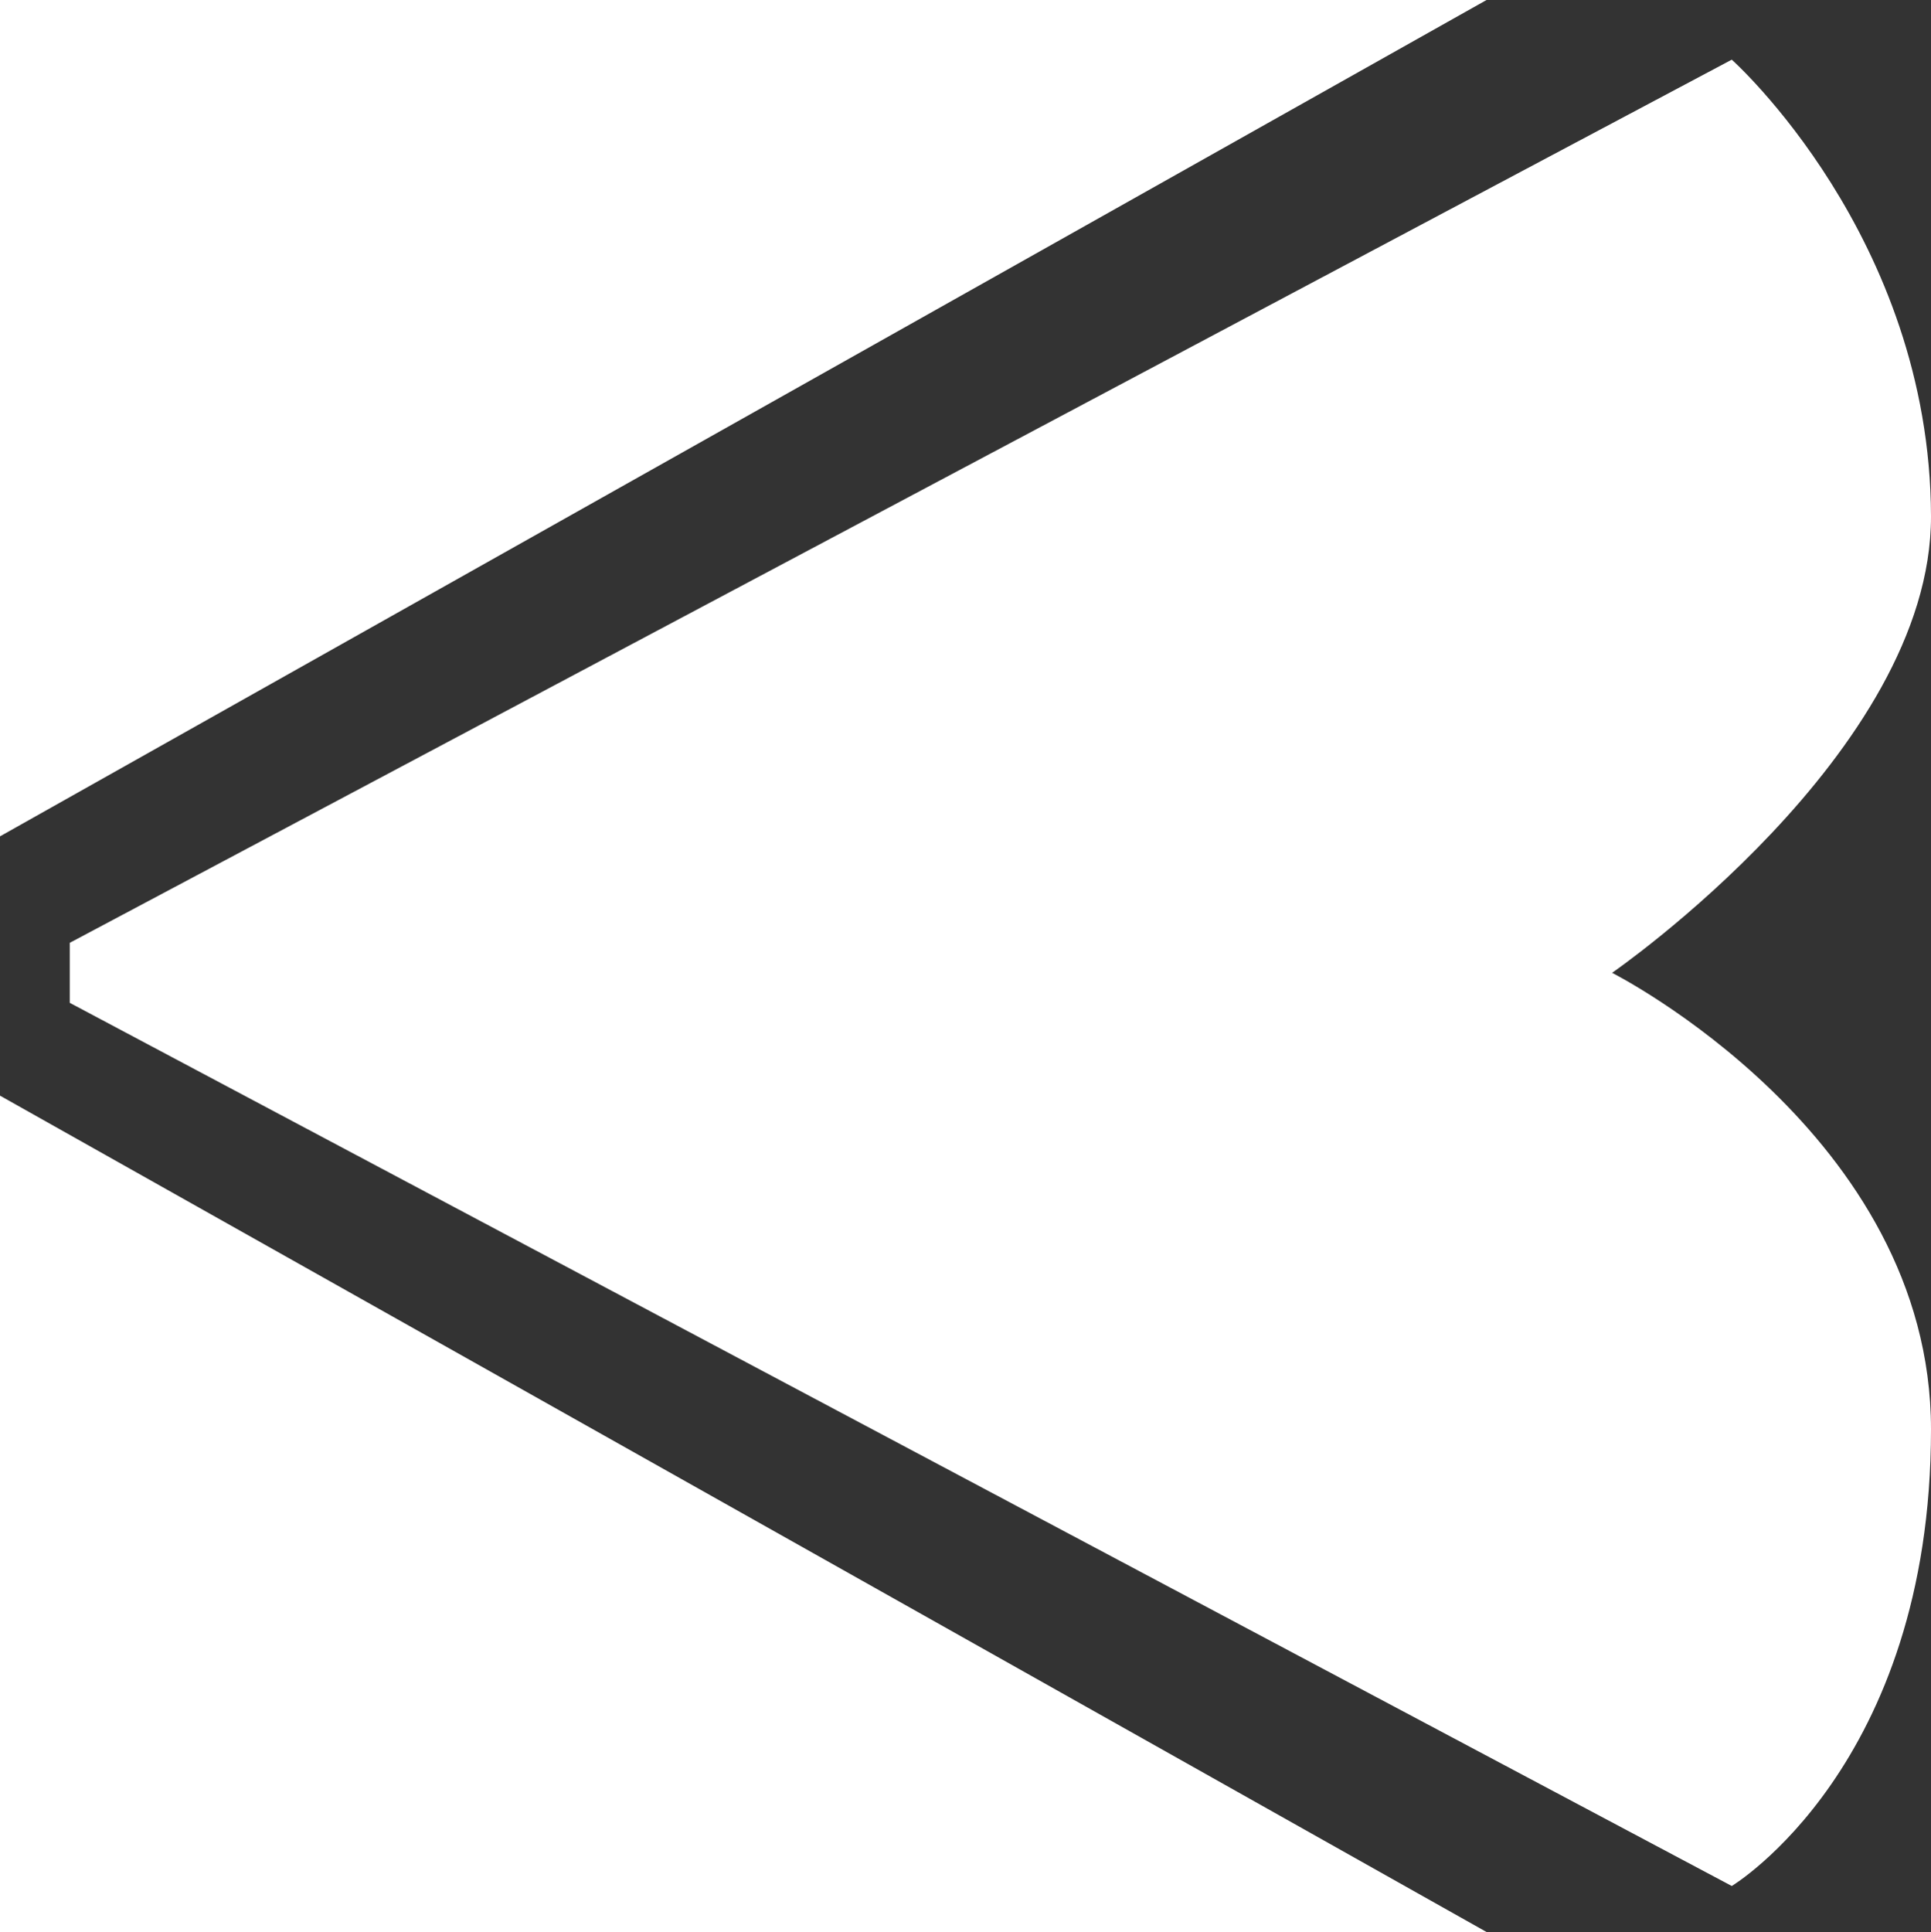
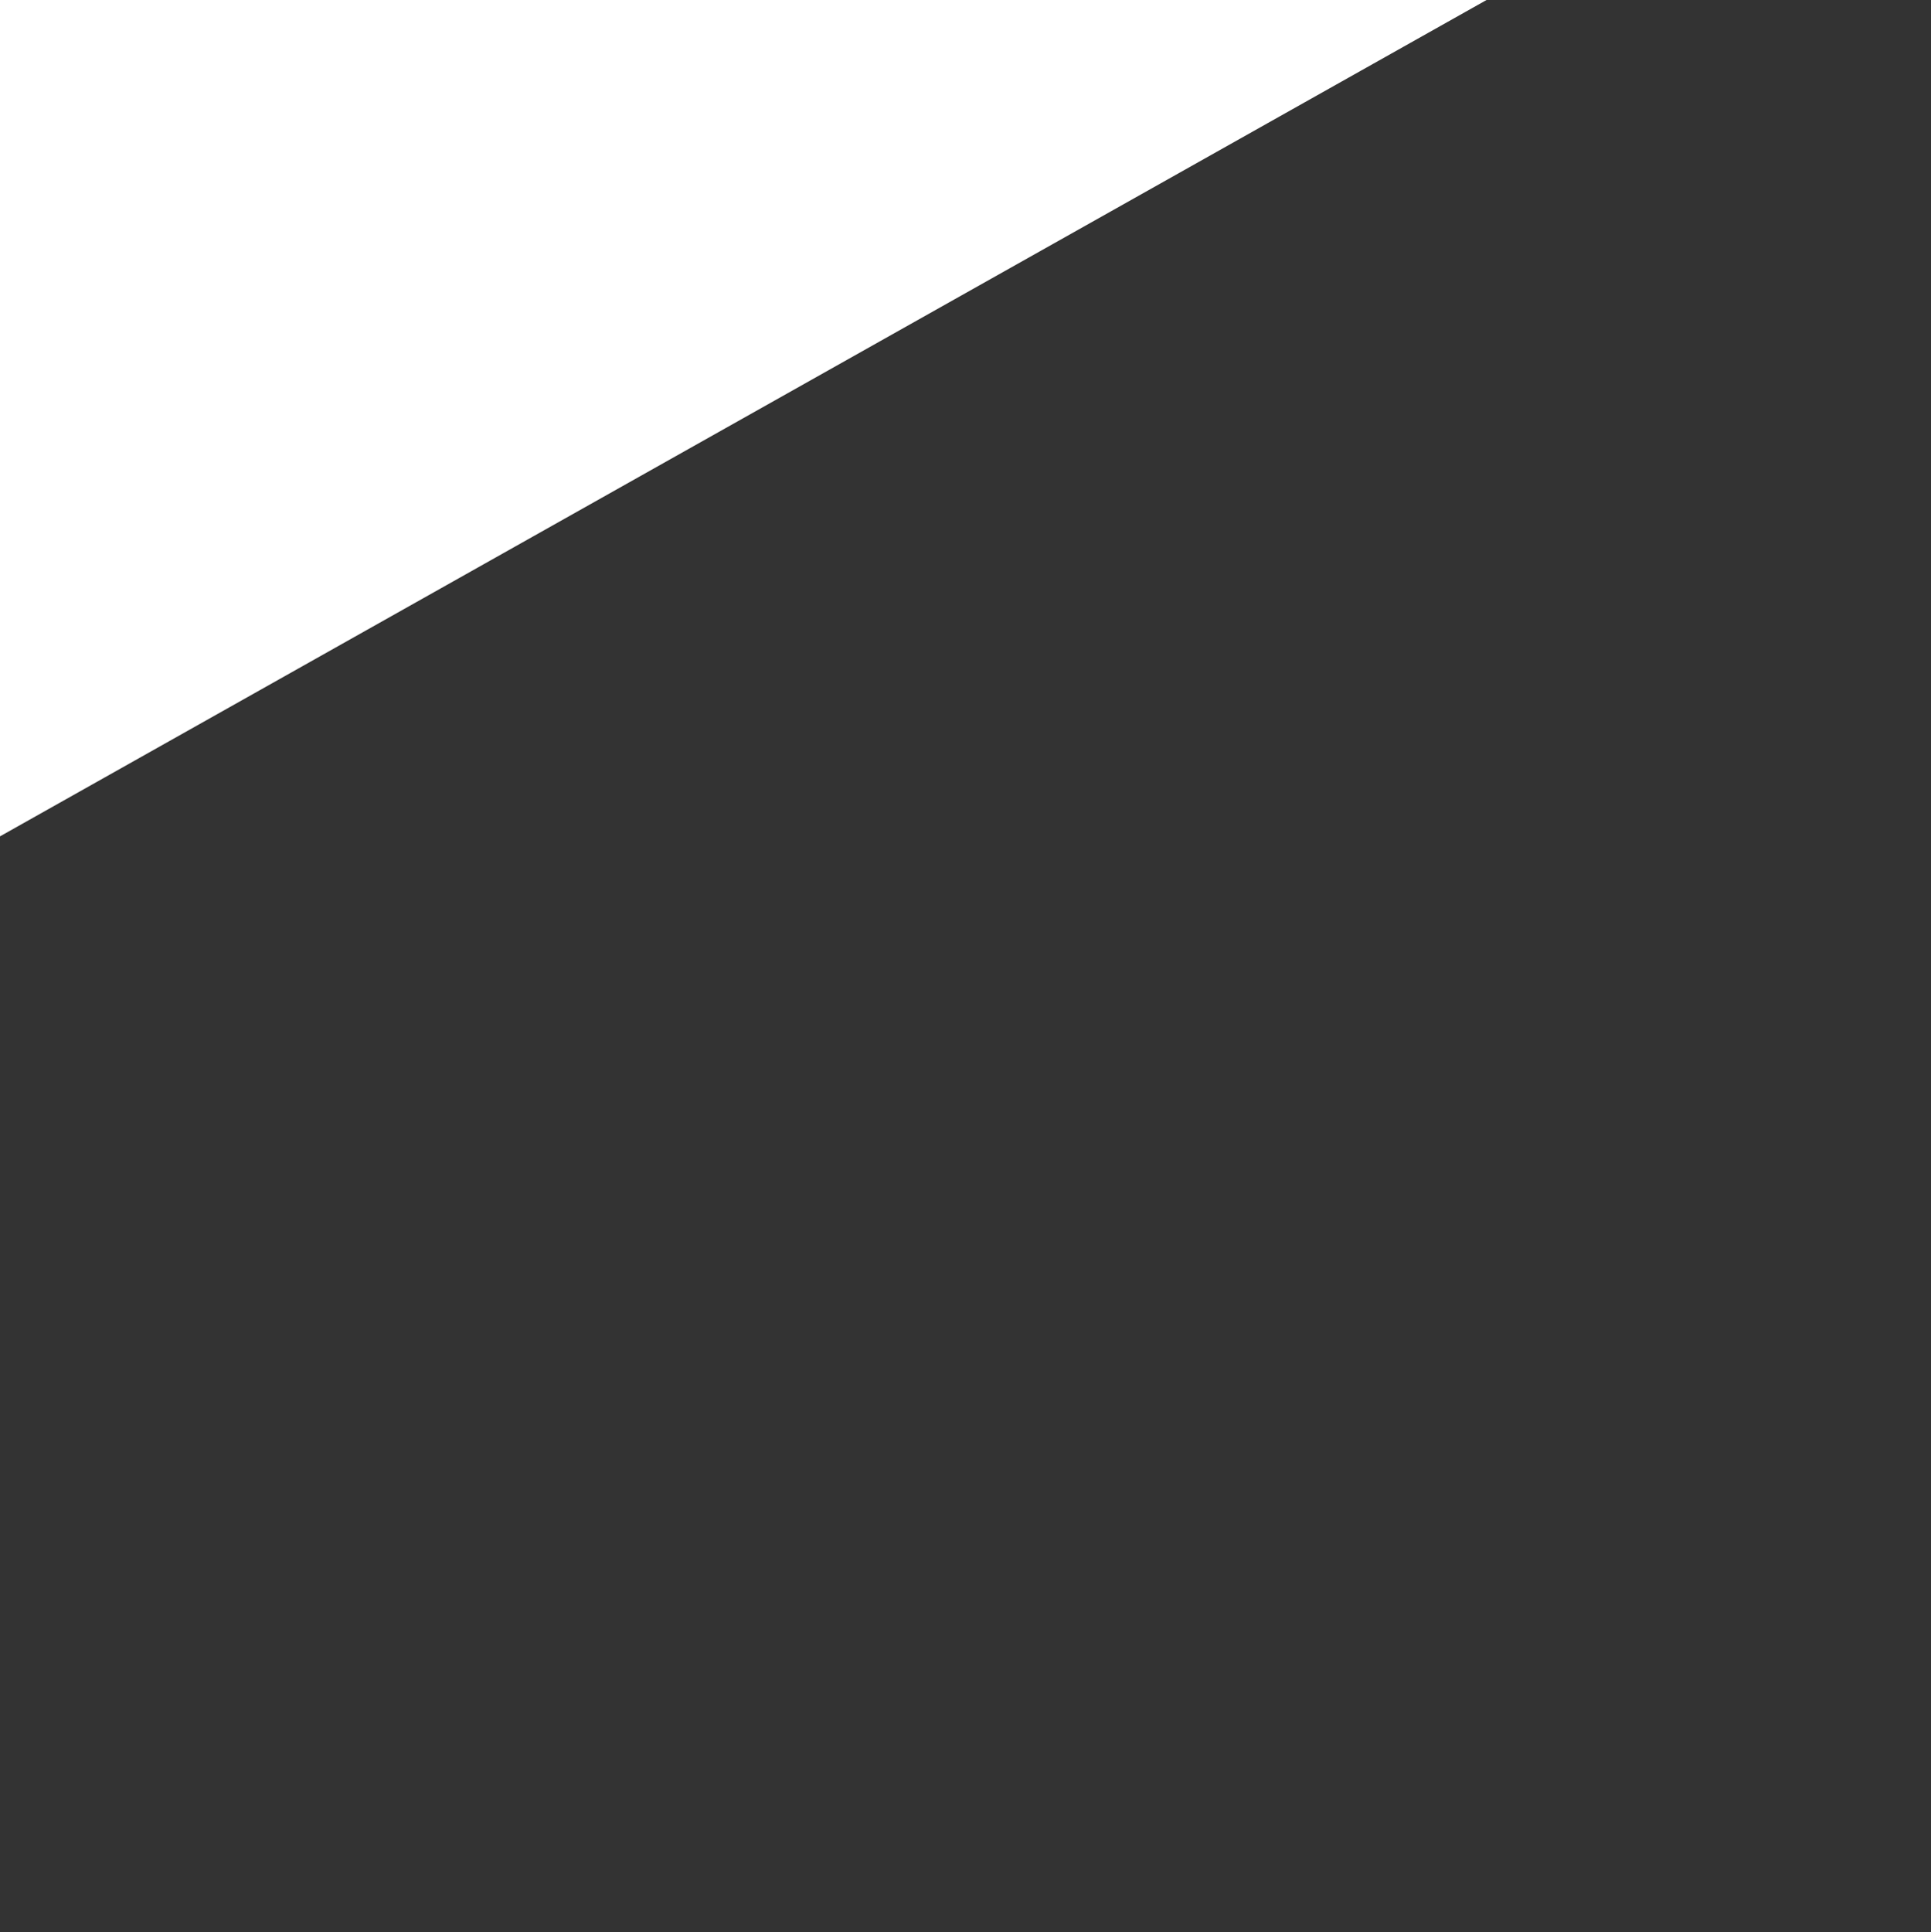
<svg xmlns="http://www.w3.org/2000/svg" data-bbox="0 0 49.53 49.55" viewBox="0 0 49.53 49.55" data-type="color">
  <rect x="0" y="0" width="49.53" height="49.55" fill="#333333" stroke="none" />
  <g>
    <path fill="#ffffff" d="M0 0v21.45L38.13 0z" data-color="1" />
-     <path fill="#ffffff" d="M0 49.55V28.1l38.13 21.45z" data-color="1" />
-     <path d="M41.35 24.95s8.19-5.65 8.18-11.71c-.02-7.17-5.11-11.71-5.11-11.71L1.79 24.18v1.54l42.63 22.65s5.11-3.07 5.11-11.71c0-7.58-8.18-11.71-8.18-11.71" fill="#ffffff" data-color="1" />
  </g>
</svg>